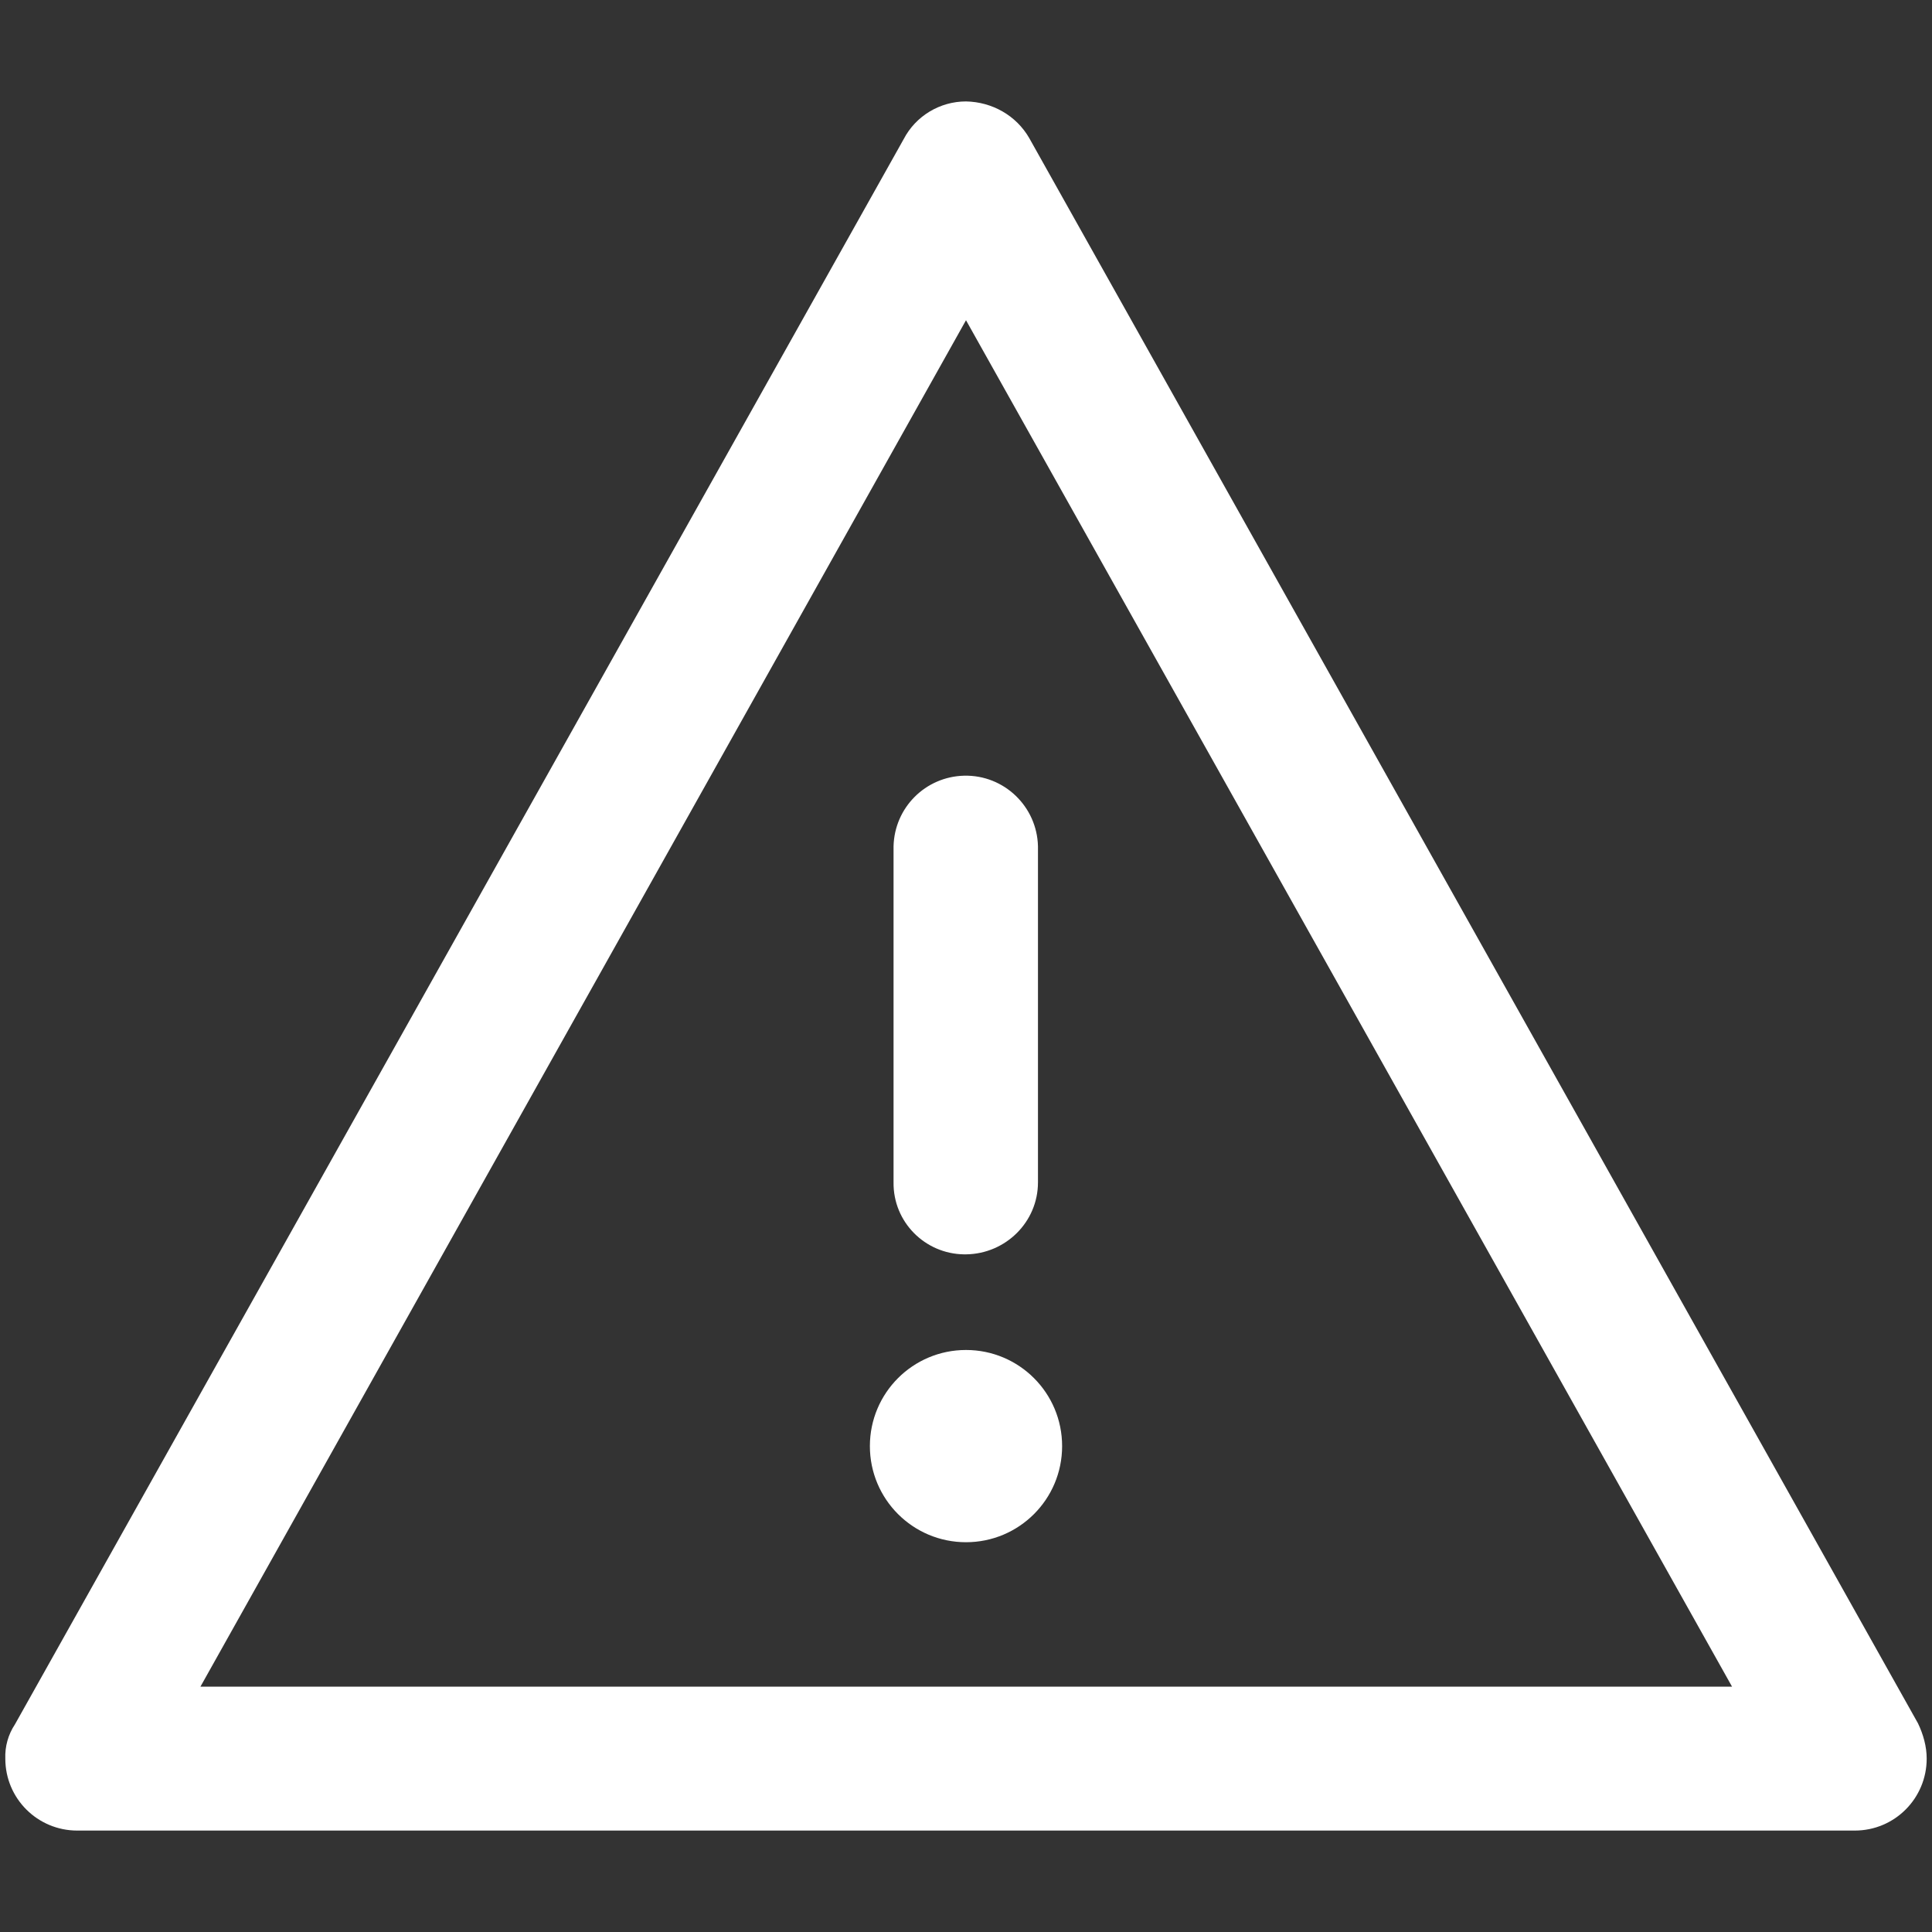
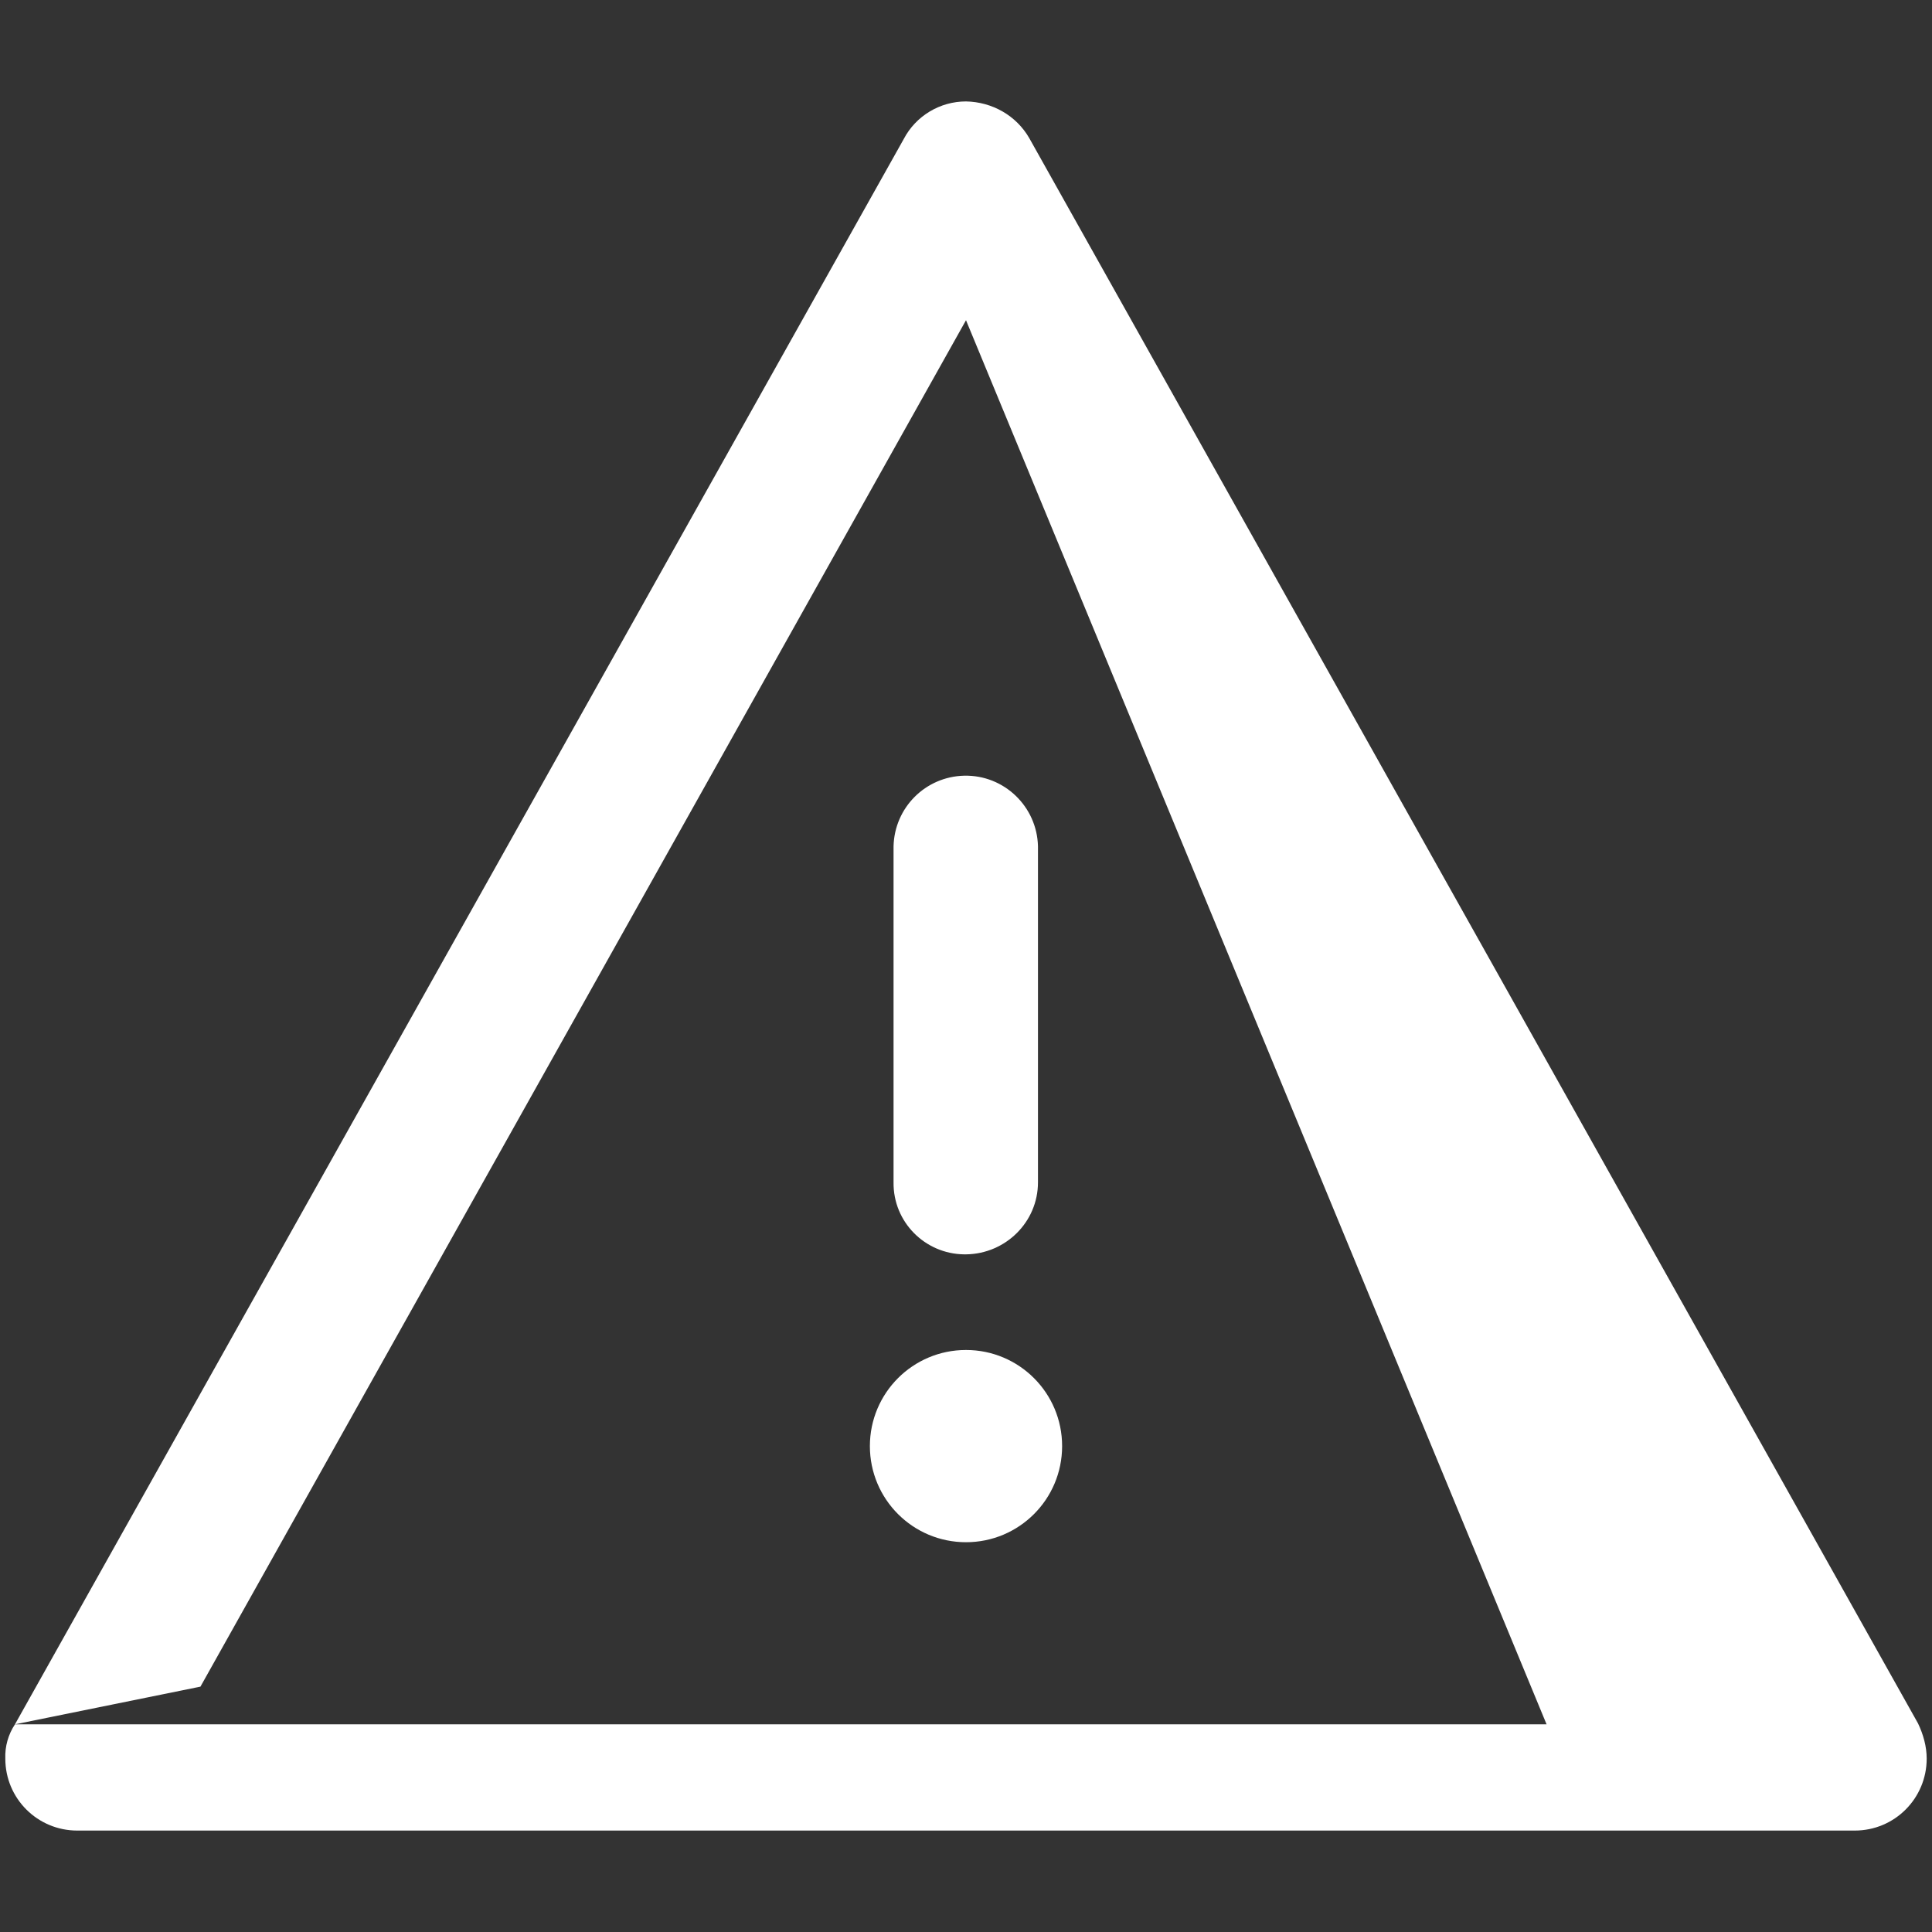
<svg xmlns="http://www.w3.org/2000/svg" version="1.1" id="Layer_1" x="0px" y="0px" viewBox="0 0 40 40" style="enable-background:new 0 0 40 40;" xml:space="preserve">
  <rect x="0" y="0" width="40" height="40" fill="#333333" stroke="none" />
  <style type="text/css">
	.st0{fill:#FFFFFF;}
</style>
-   <path id="iconmonstr-warning-lined" class="st0" d="M0.31,35.7l18.4-32.82C18.96,2.4,19.46,2.1,20,2.1  c0.54,0.01,1.04,0.29,1.31,0.76l18.4,32.82c0.11,0.23,0.18,0.48,0.18,0.73c0,0.82-0.66,1.49-1.49,1.49c0,0,0,0-0.01,0H1.6  c-0.82,0-1.49-0.66-1.49-1.49c0,0,0,0,0,0C0.1,36.16,0.17,35.91,0.31,35.7z M4.15,34.92h31.71L20,6.63L4.15,34.92z M20,25.97  c0.82-0.01,1.49-0.67,1.49-1.49v-6.96c-0.02-0.82-0.7-1.48-1.53-1.46c-0.8,0.02-1.44,0.66-1.46,1.46v6.96  c-0.01,0.82,0.65,1.48,1.46,1.49C19.98,25.97,19.99,25.97,20,25.97L20,25.97z M20,31.93c-1.1,0-1.99-0.89-1.99-1.99  s0.89-1.99,1.99-1.99c1.1,0,1.99,0.89,1.99,1.99C21.99,31.04,21.1,31.93,20,31.93L20,31.93z" />
+   <path id="iconmonstr-warning-lined" class="st0" d="M0.31,35.7l18.4-32.82C18.96,2.4,19.46,2.1,20,2.1  c0.54,0.01,1.04,0.29,1.31,0.76l18.4,32.82c0.11,0.23,0.18,0.48,0.18,0.73c0,0.82-0.66,1.49-1.49,1.49c0,0,0,0-0.01,0H1.6  c-0.82,0-1.49-0.66-1.49-1.49c0,0,0,0,0,0C0.1,36.16,0.17,35.91,0.31,35.7z h31.71L20,6.63L4.15,34.92z M20,25.97  c0.82-0.01,1.49-0.67,1.49-1.49v-6.96c-0.02-0.82-0.7-1.48-1.53-1.46c-0.8,0.02-1.44,0.66-1.46,1.46v6.96  c-0.01,0.82,0.65,1.48,1.46,1.49C19.98,25.97,19.99,25.97,20,25.97L20,25.97z M20,31.93c-1.1,0-1.99-0.89-1.99-1.99  s0.89-1.99,1.99-1.99c1.1,0,1.99,0.89,1.99,1.99C21.99,31.04,21.1,31.93,20,31.93L20,31.93z" />
</svg>